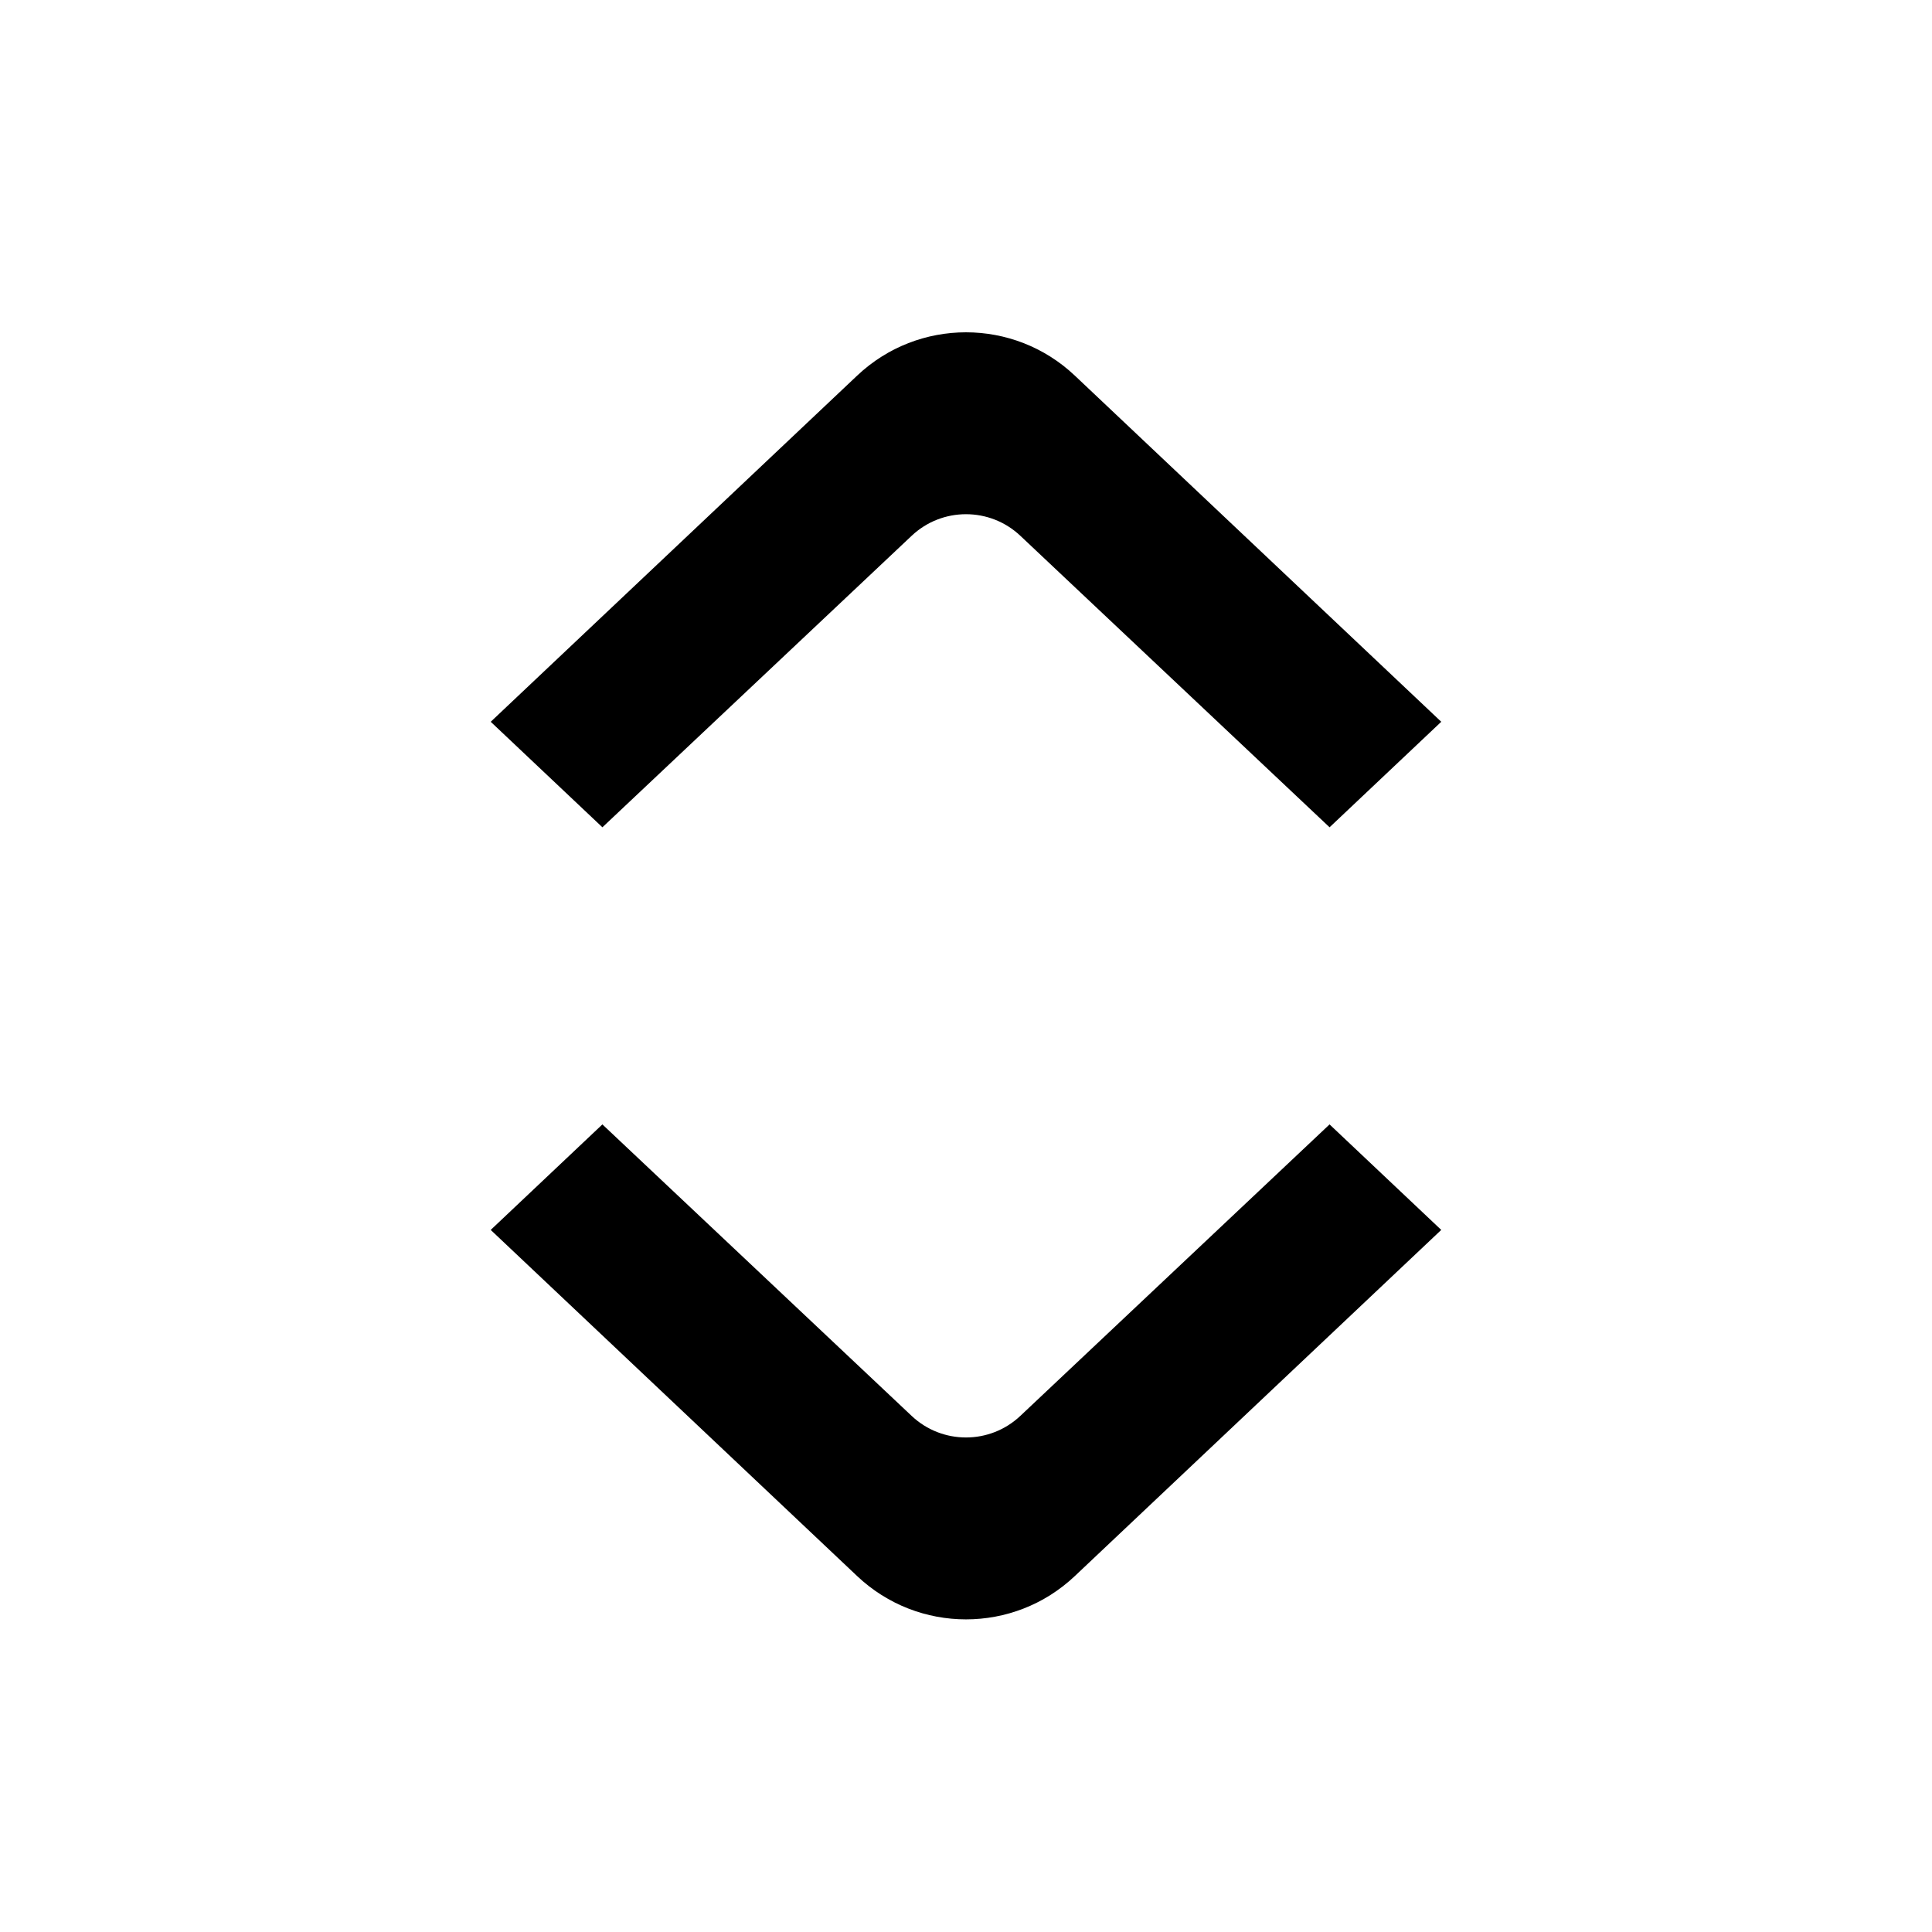
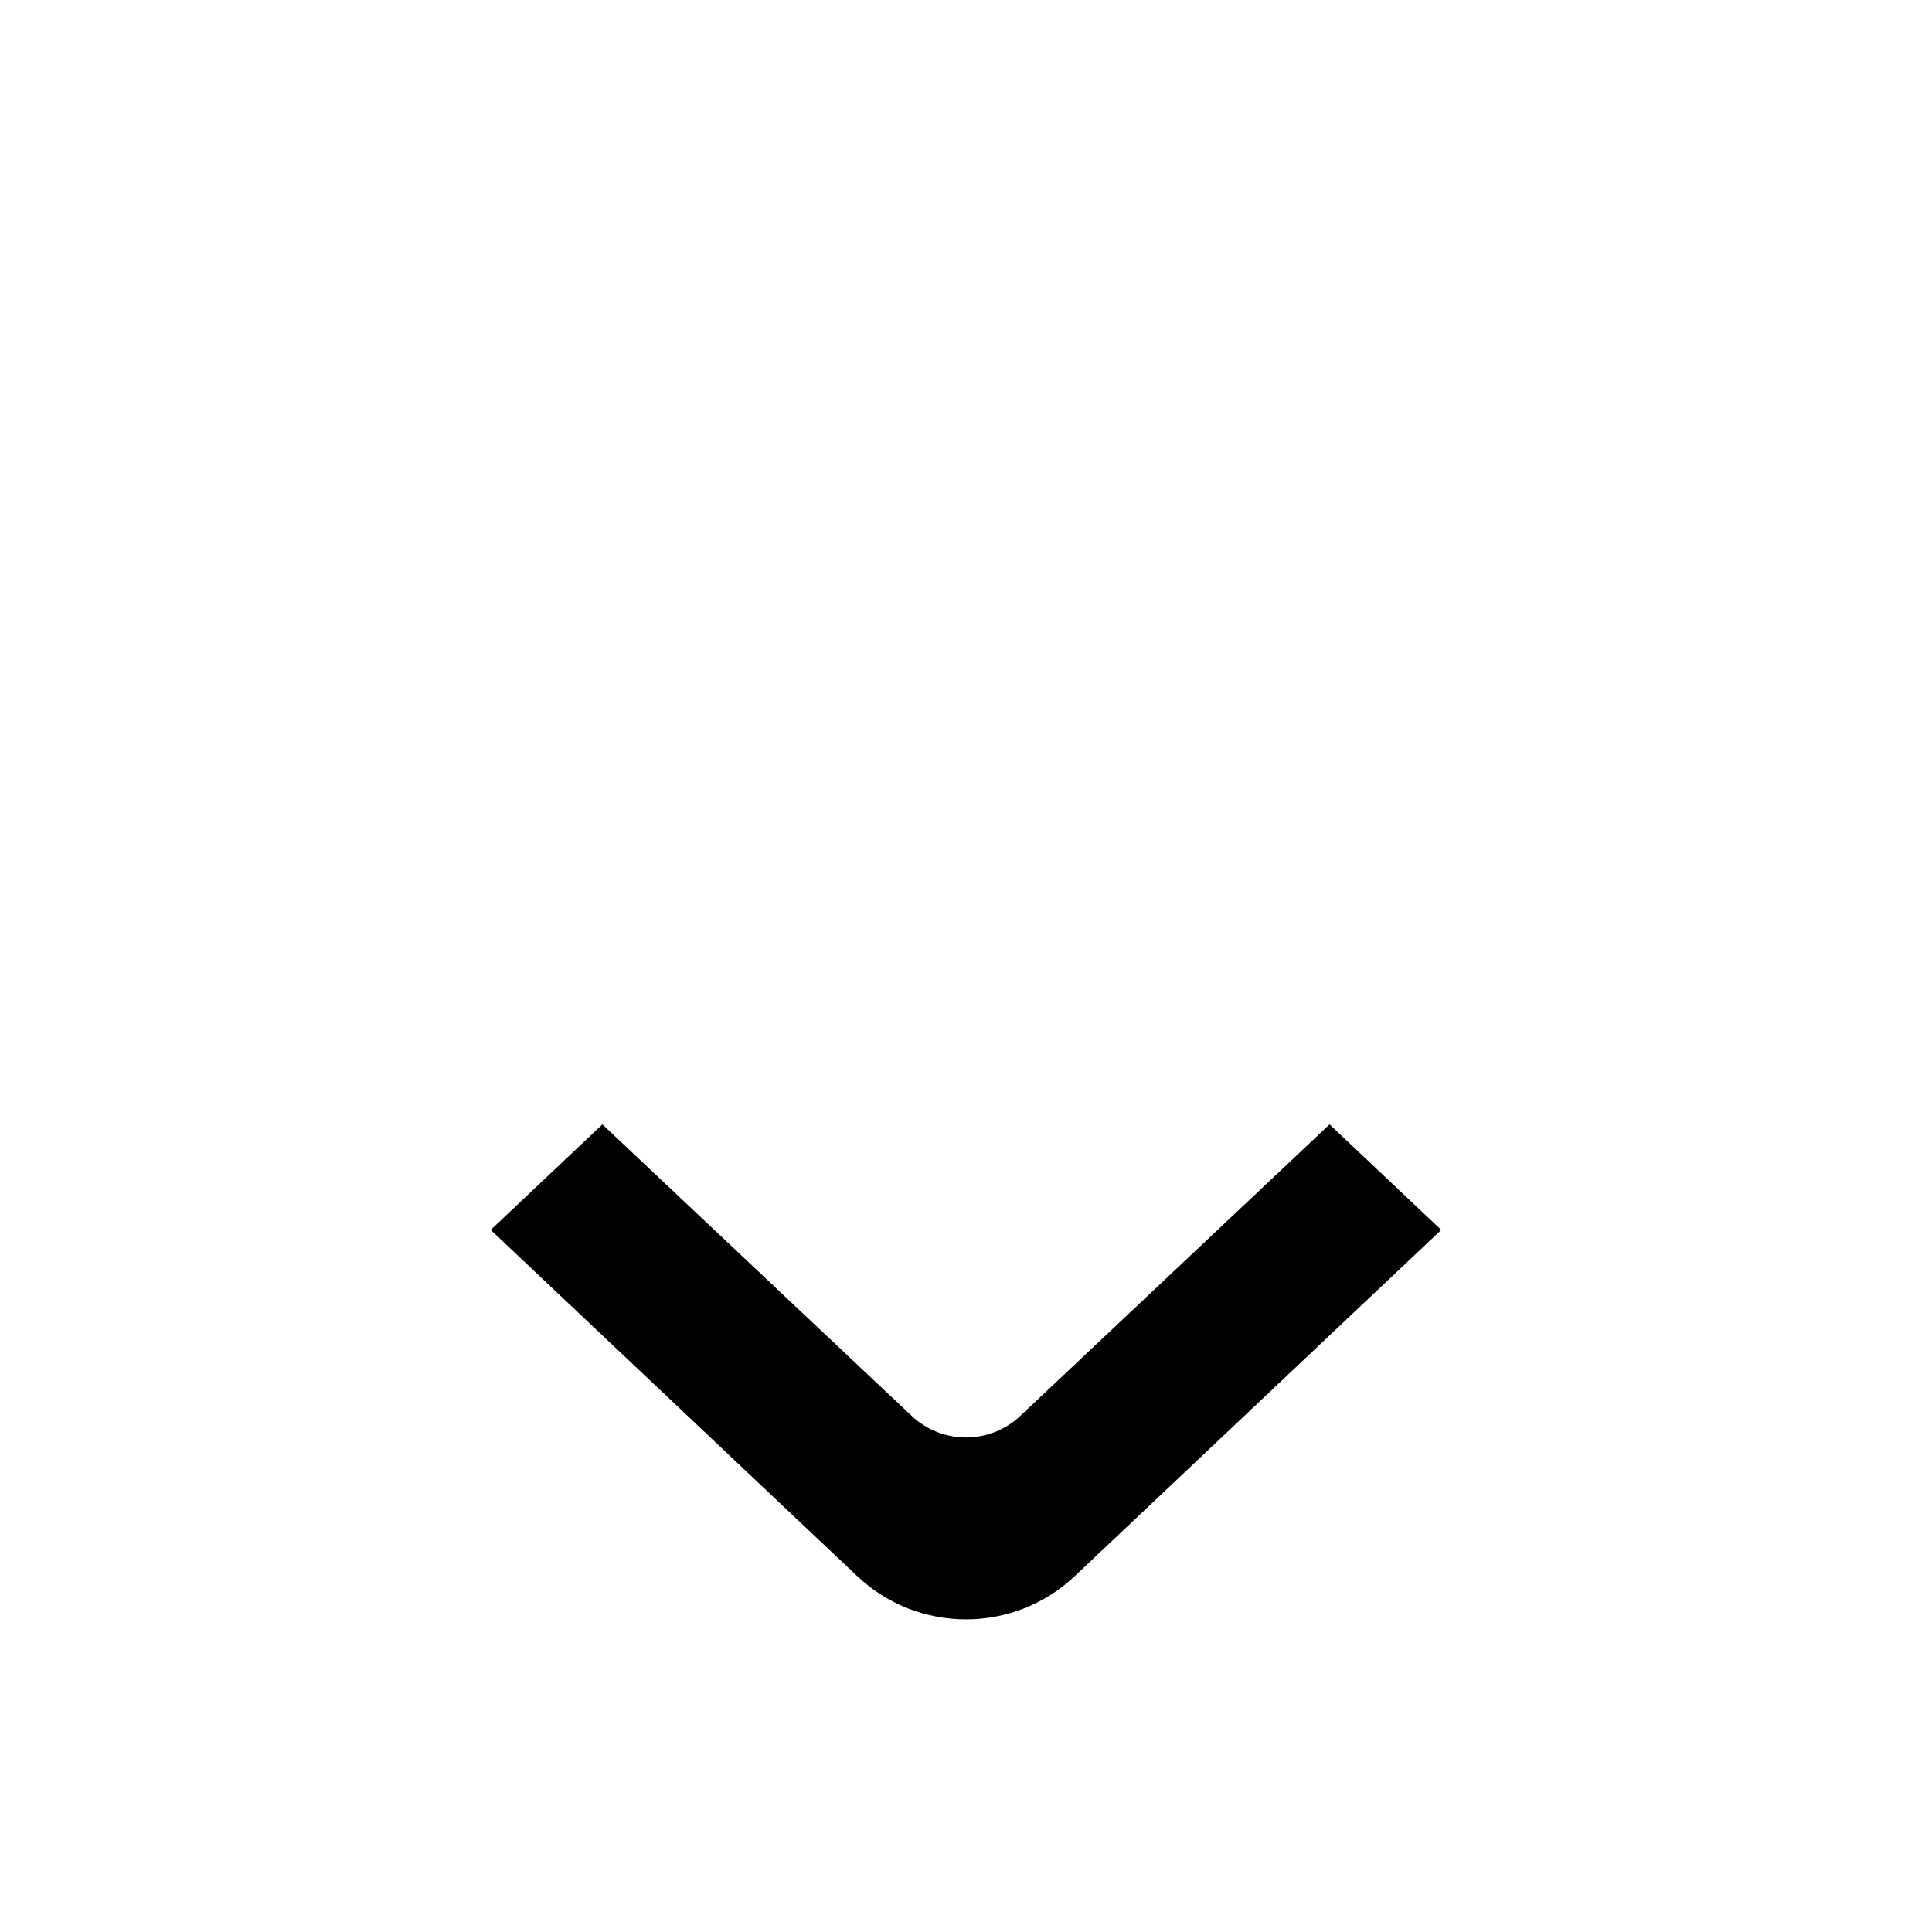
<svg xmlns="http://www.w3.org/2000/svg" fill="#000000" width="800px" height="800px" version="1.1" viewBox="144 144 512 512">
  <g>
    <path d="m303.64 441.98 81.957 77.25c8.086 7.621 20.711 7.621 28.797 0l81.953-77.25 29.598 27.961-97.121 91.746c-16.18 15.285-41.48 15.285-57.66 0l-97.121-91.746z" />
-     <path d="m496.35 363.24-81.953-77.254c-8.086-7.621-20.711-7.621-28.797 0l-81.957 77.254-29.598-27.961 97.121-91.75c16.18-15.285 41.48-15.285 57.66 0l97.121 91.75z" />
  </g>
</svg>